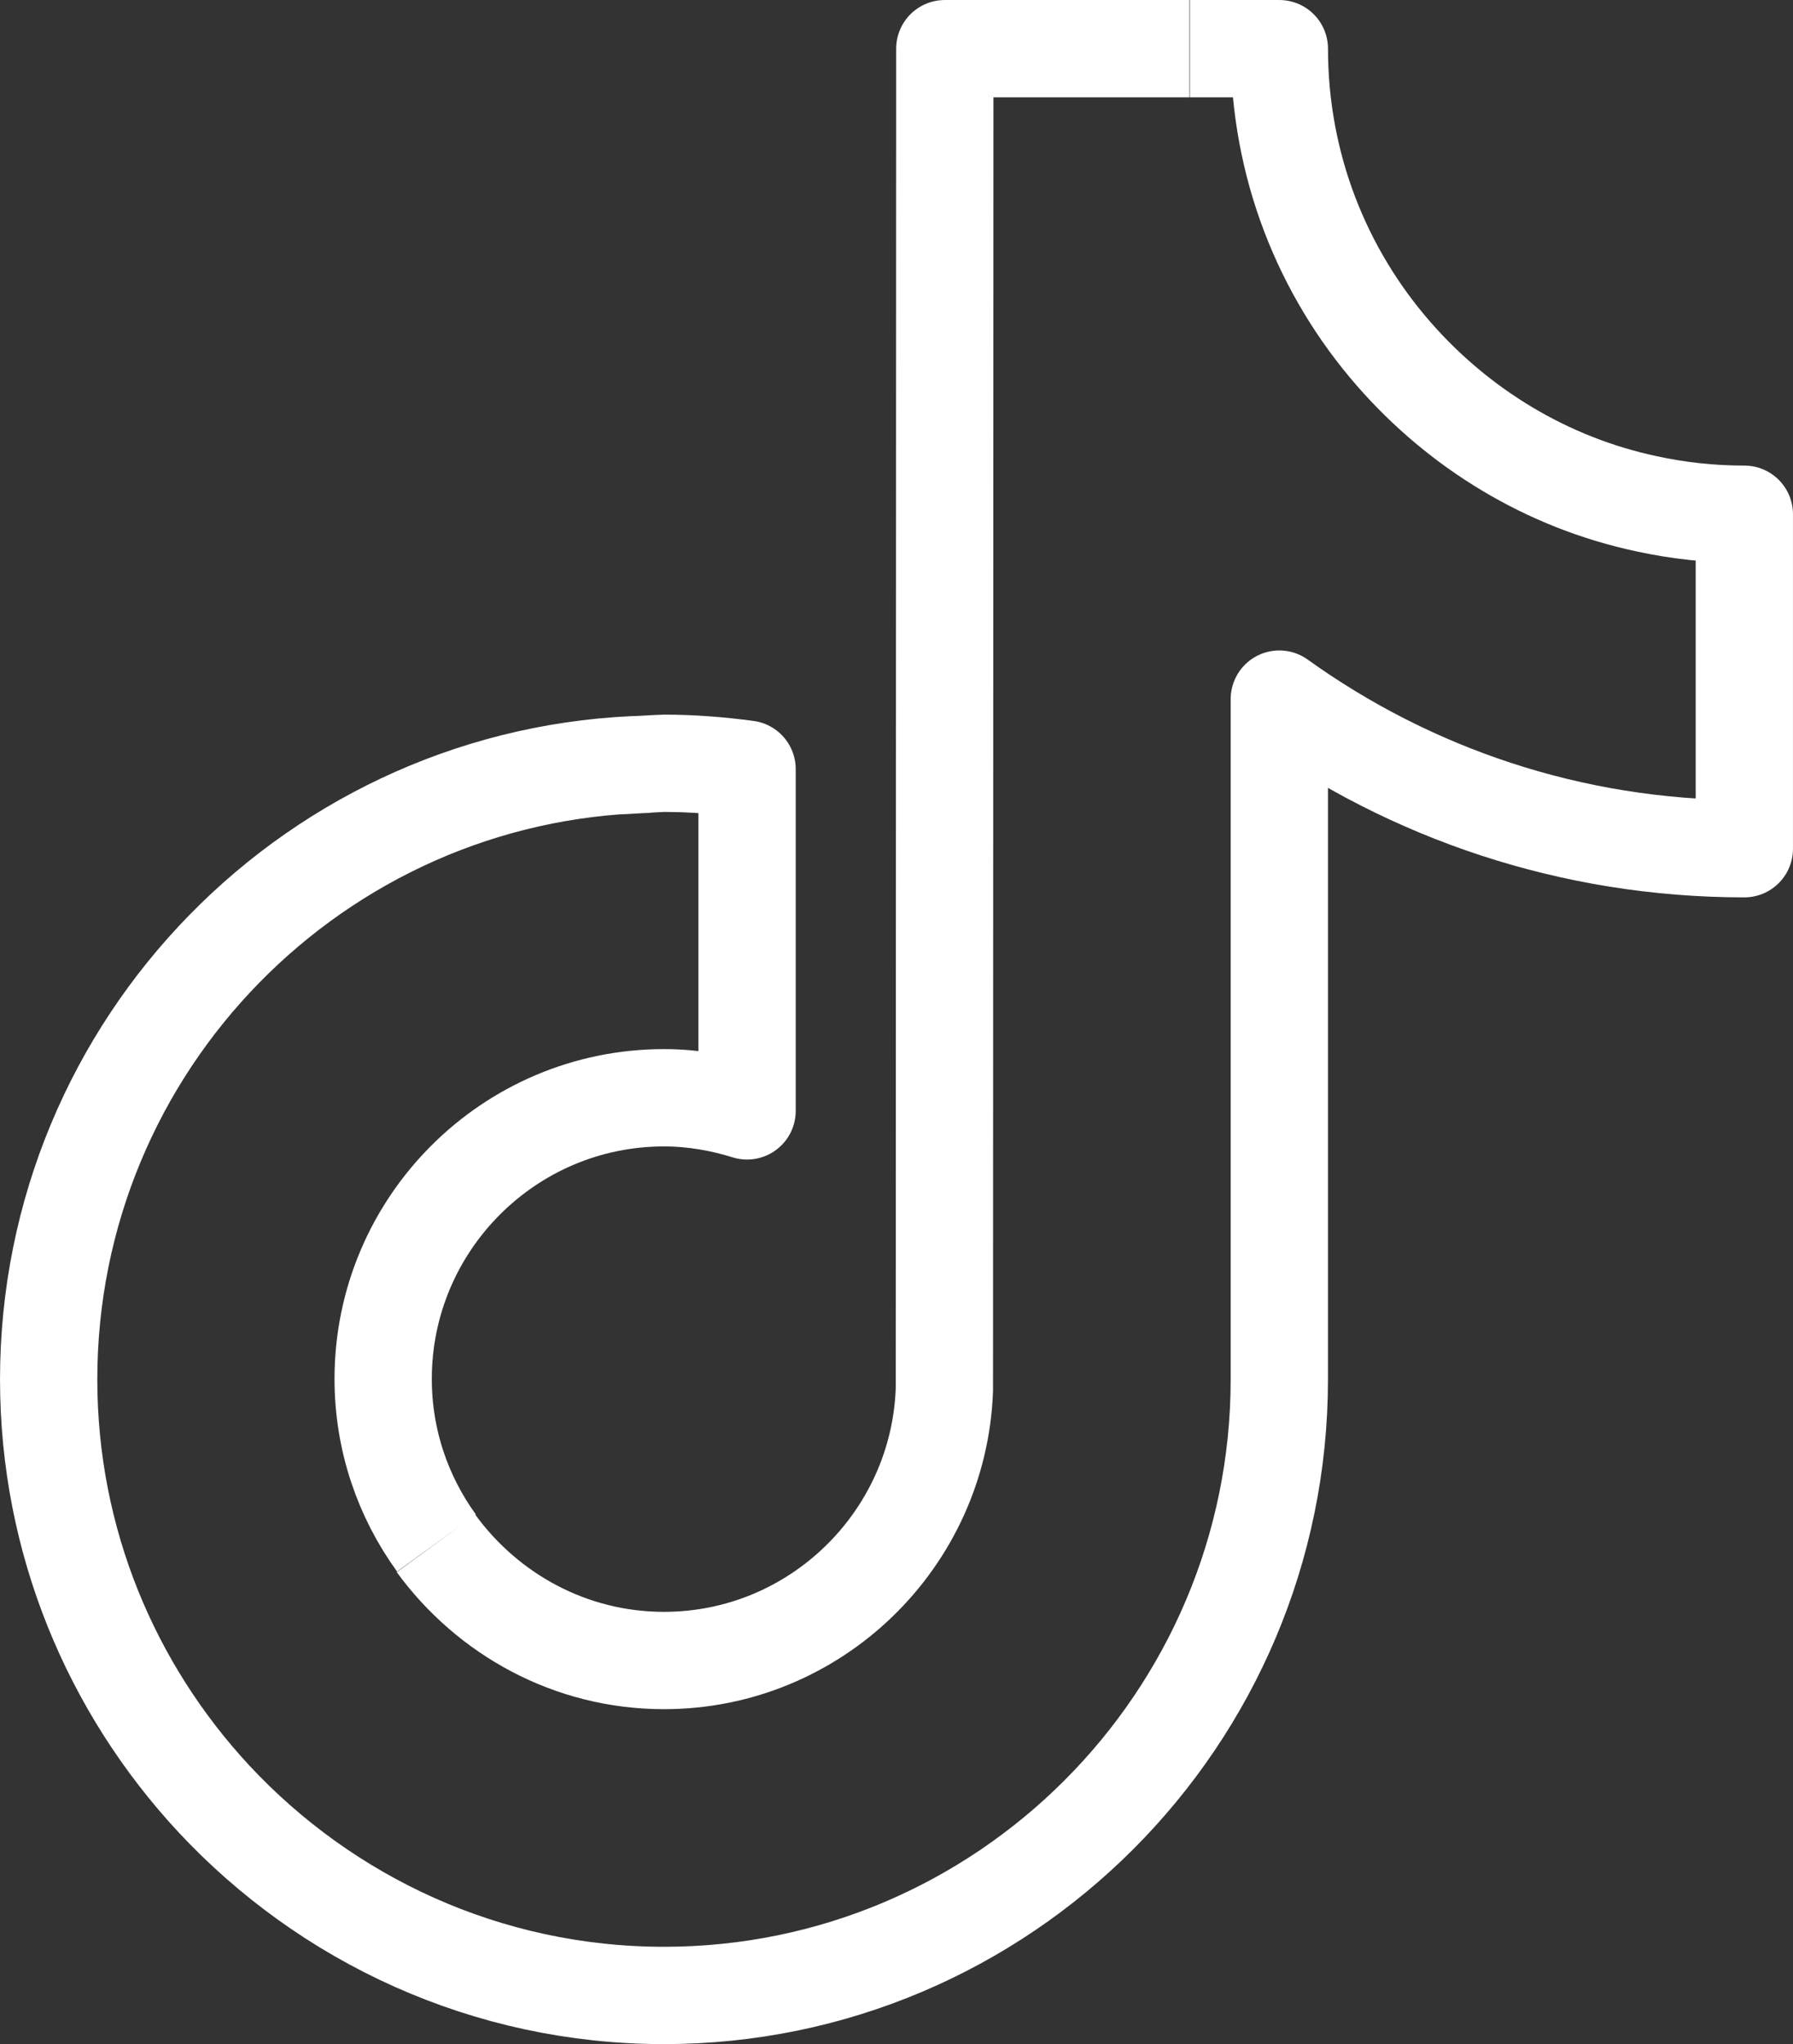
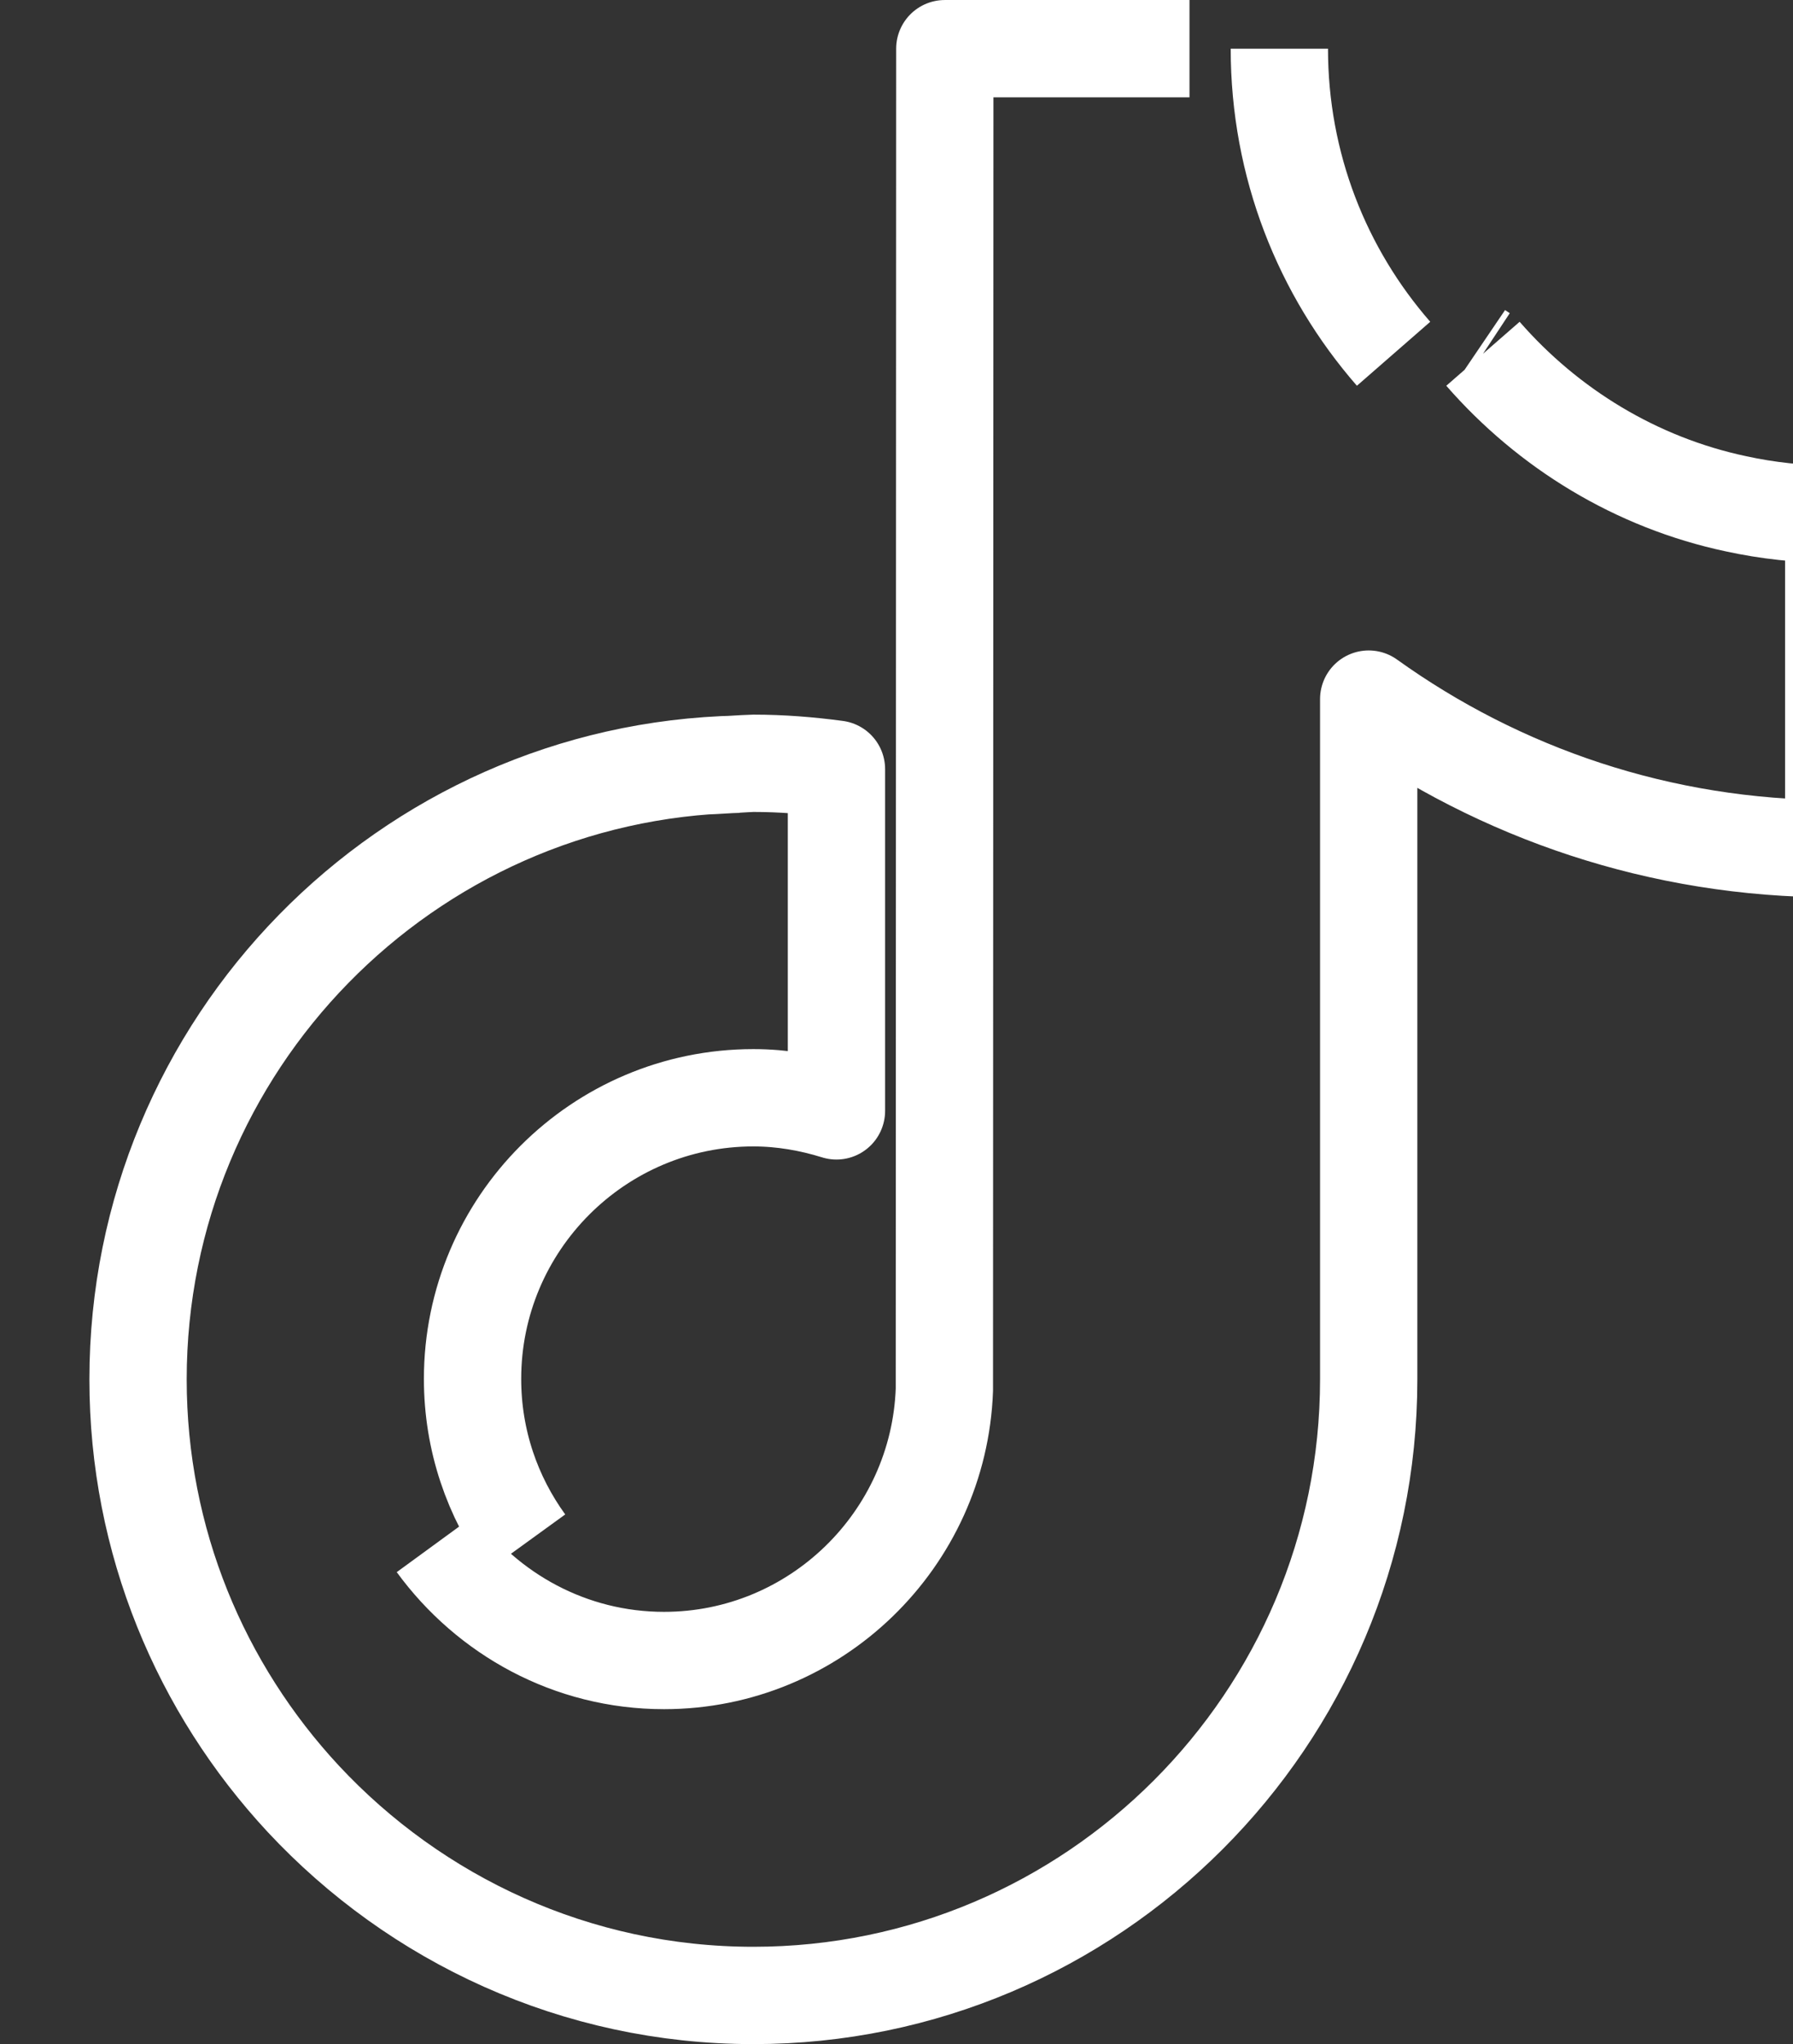
<svg xmlns="http://www.w3.org/2000/svg" data-id="Capa_1" data-name="Capa 1" viewBox="0 0 614.22 700">
  <rect x="0" y="0" width="614.22" height="700" fill="#333333" stroke="none" />
  <defs>
    <style>
      .cls-1 {
        fill: none;
        stroke: #fff;
        stroke-linejoin: round;
        stroke-width: 33.33px;
      }
    </style>
  </defs>
  <g id="SVGRepo_iconCarrier" data-name="SVGRepo iconCarrier">
-     <path class="cls-1" d="m477.39,121.15c-24.44-28.02-39.13-64.54-39.13-104.48h-30.62m69.75,104.48c22.27,25.54,52.42,44.12,86.76,51.39,10.67,2.32,21.8,3.56,33.4,3.56v114.54c-59.39,0-114.45-19.04-159.3-51.23v232.95c0,116.4-94.65,210.98-210.79,210.98-60.78,0-115.68-26.01-154.19-67.33-35.11-37.77-56.6-88.23-56.6-143.64,0-114.7,91.87-208.19,205.69-210.66m255.03-140.55c-.59-.39-1.19-.78-1.78-1.18m-326.1,408.42c-11.44-15.79-18.25-35.13-18.25-56.19,0-53.09,43.15-96.28,96.2-96.28,9.9,0,19.49,1.7,28.46,4.49v-117.02c-9.28-1.24-18.71-2.01-28.46-2.01-1.7,0-15.41.91-17.11.91M407.48,16.67h-83.82l-.15,459.25c-1.86,51.39-44.23,92.72-96.04,92.72-32.17,0-60.47-15.94-78.1-40.09" />
+     <path class="cls-1" d="m477.39,121.15c-24.44-28.02-39.13-64.54-39.13-104.48m69.75,104.48c22.27,25.54,52.42,44.12,86.76,51.39,10.67,2.32,21.8,3.56,33.4,3.56v114.54c-59.39,0-114.45-19.04-159.3-51.23v232.95c0,116.4-94.65,210.98-210.79,210.98-60.78,0-115.68-26.01-154.19-67.33-35.11-37.77-56.6-88.23-56.6-143.64,0-114.7,91.87-208.19,205.69-210.66m255.03-140.55c-.59-.39-1.19-.78-1.78-1.18m-326.1,408.42c-11.44-15.79-18.25-35.13-18.25-56.19,0-53.09,43.15-96.28,96.2-96.28,9.9,0,19.49,1.7,28.46,4.49v-117.02c-9.28-1.24-18.71-2.01-28.46-2.01-1.7,0-15.41.91-17.11.91M407.48,16.67h-83.82l-.15,459.25c-1.86,51.39-44.23,92.72-96.04,92.72-32.17,0-60.47-15.94-78.1-40.09" />
  </g>
</svg>